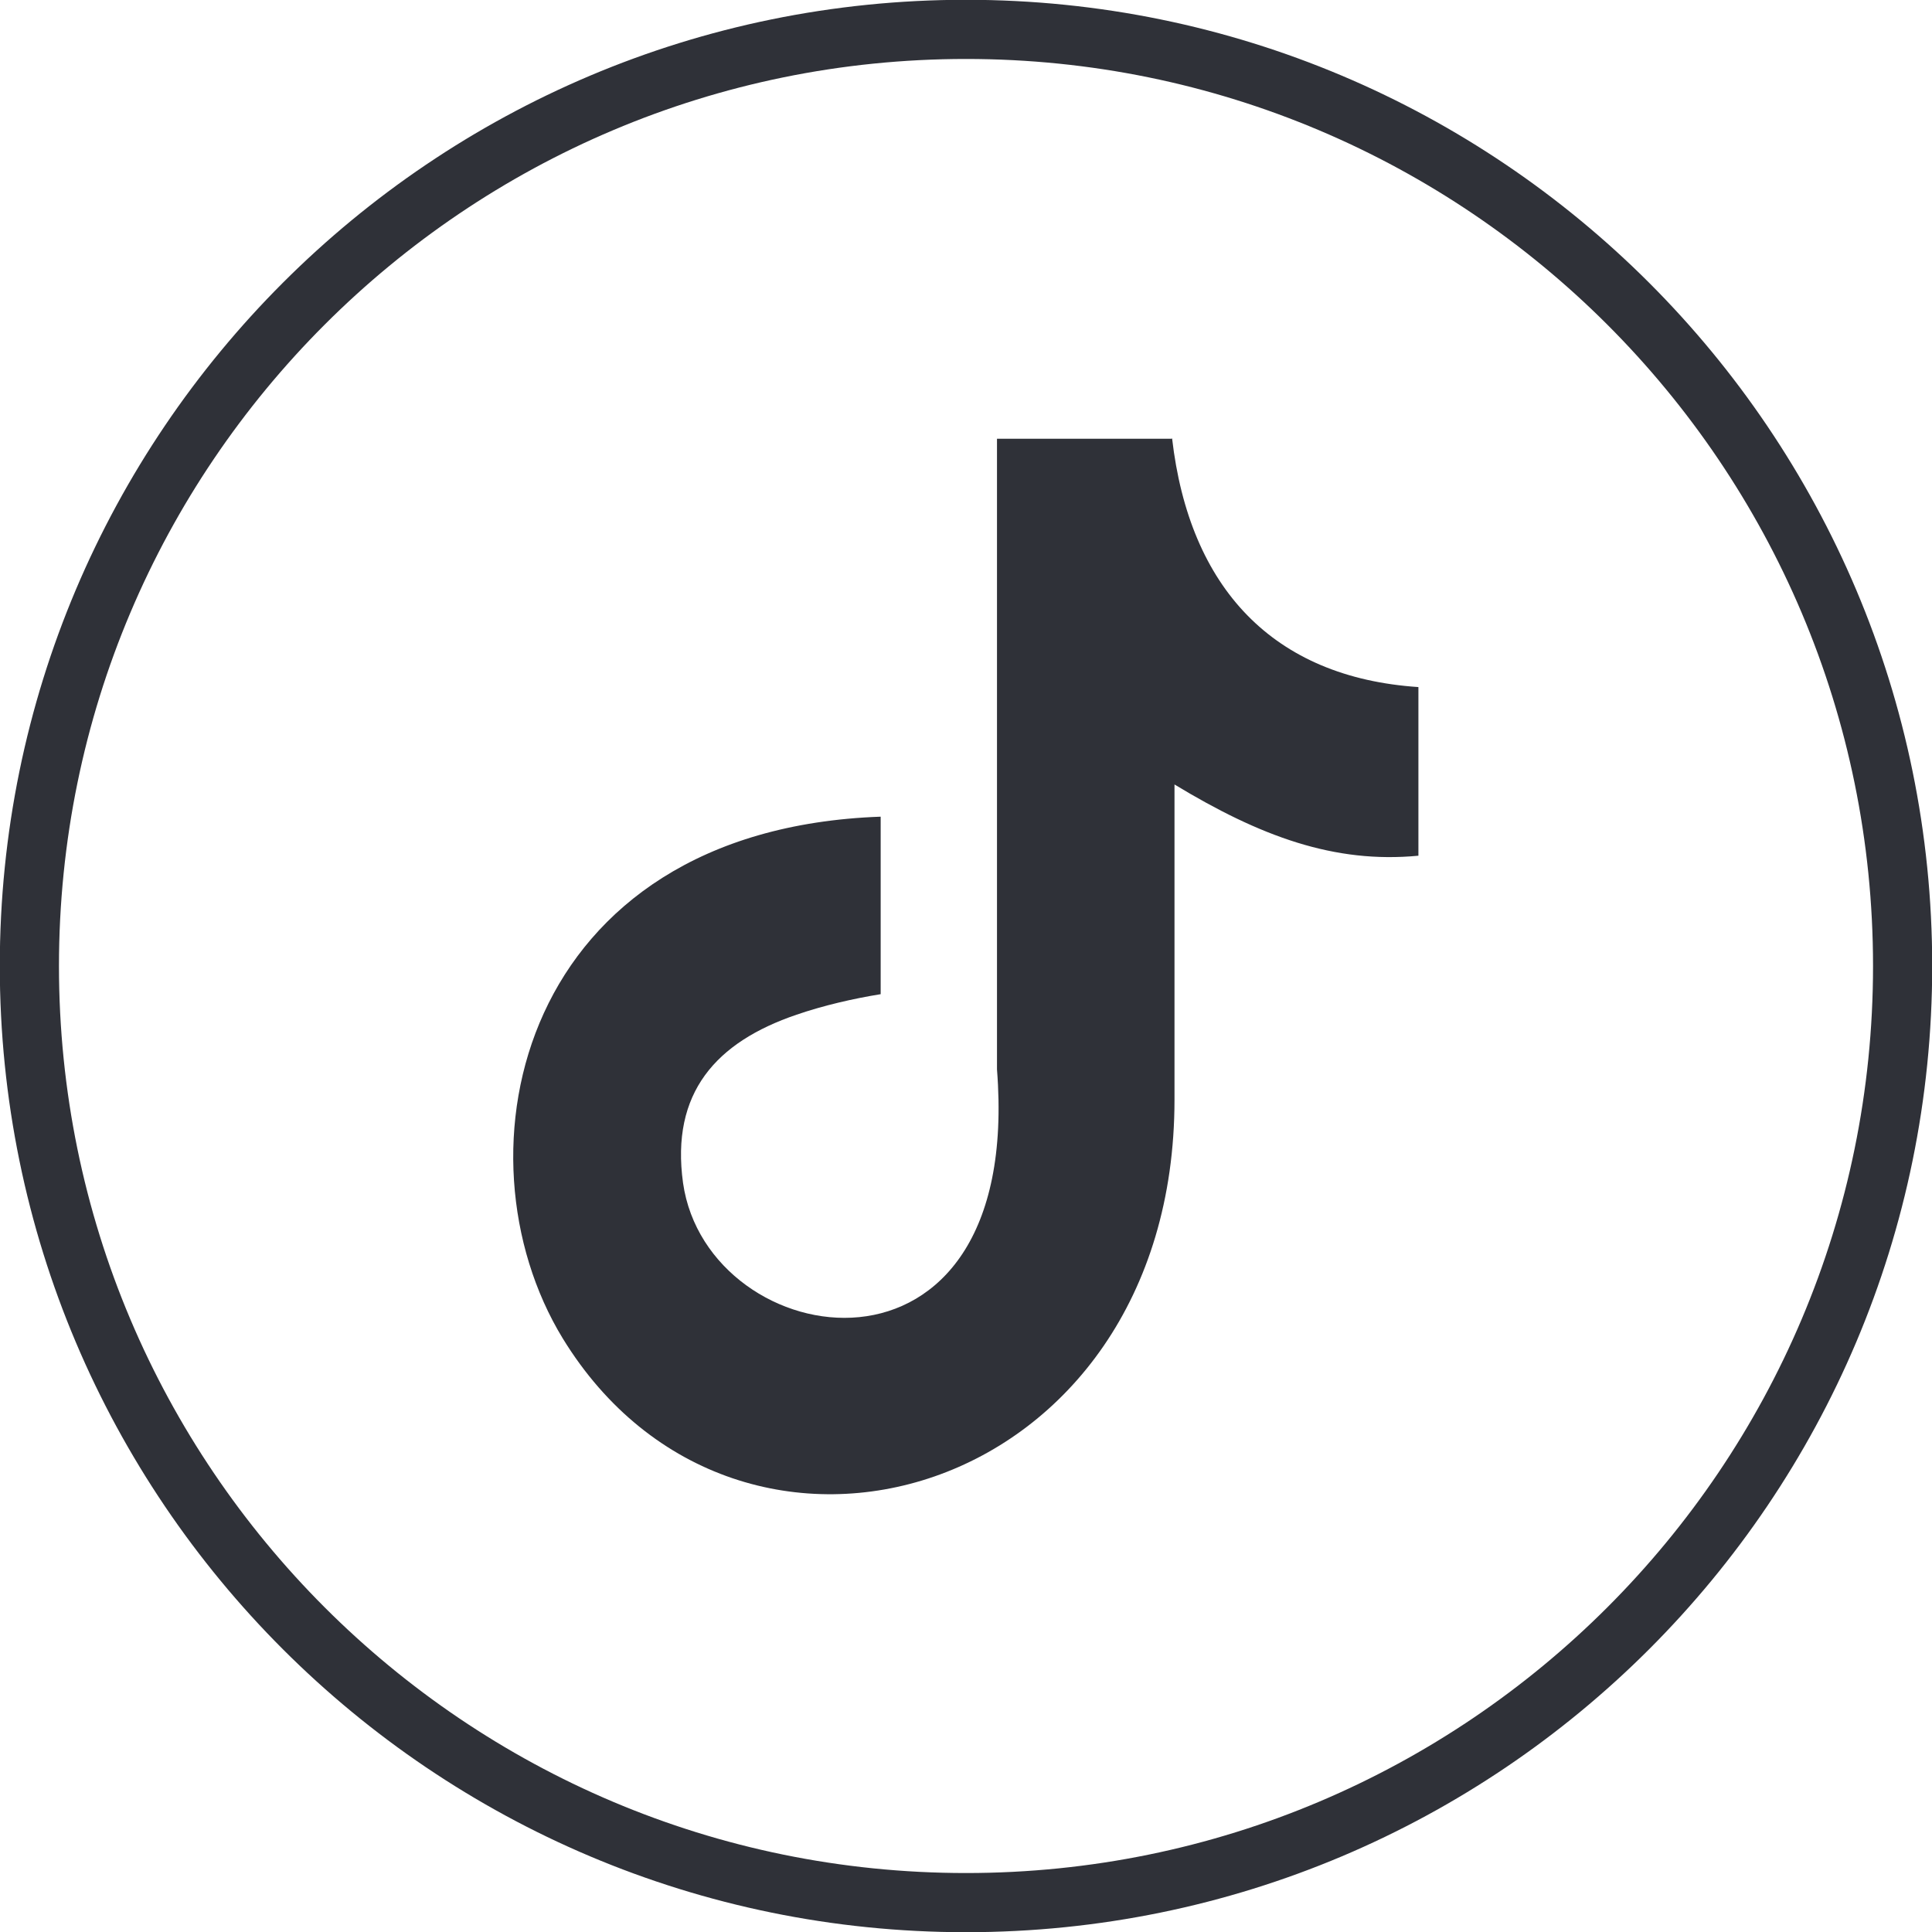
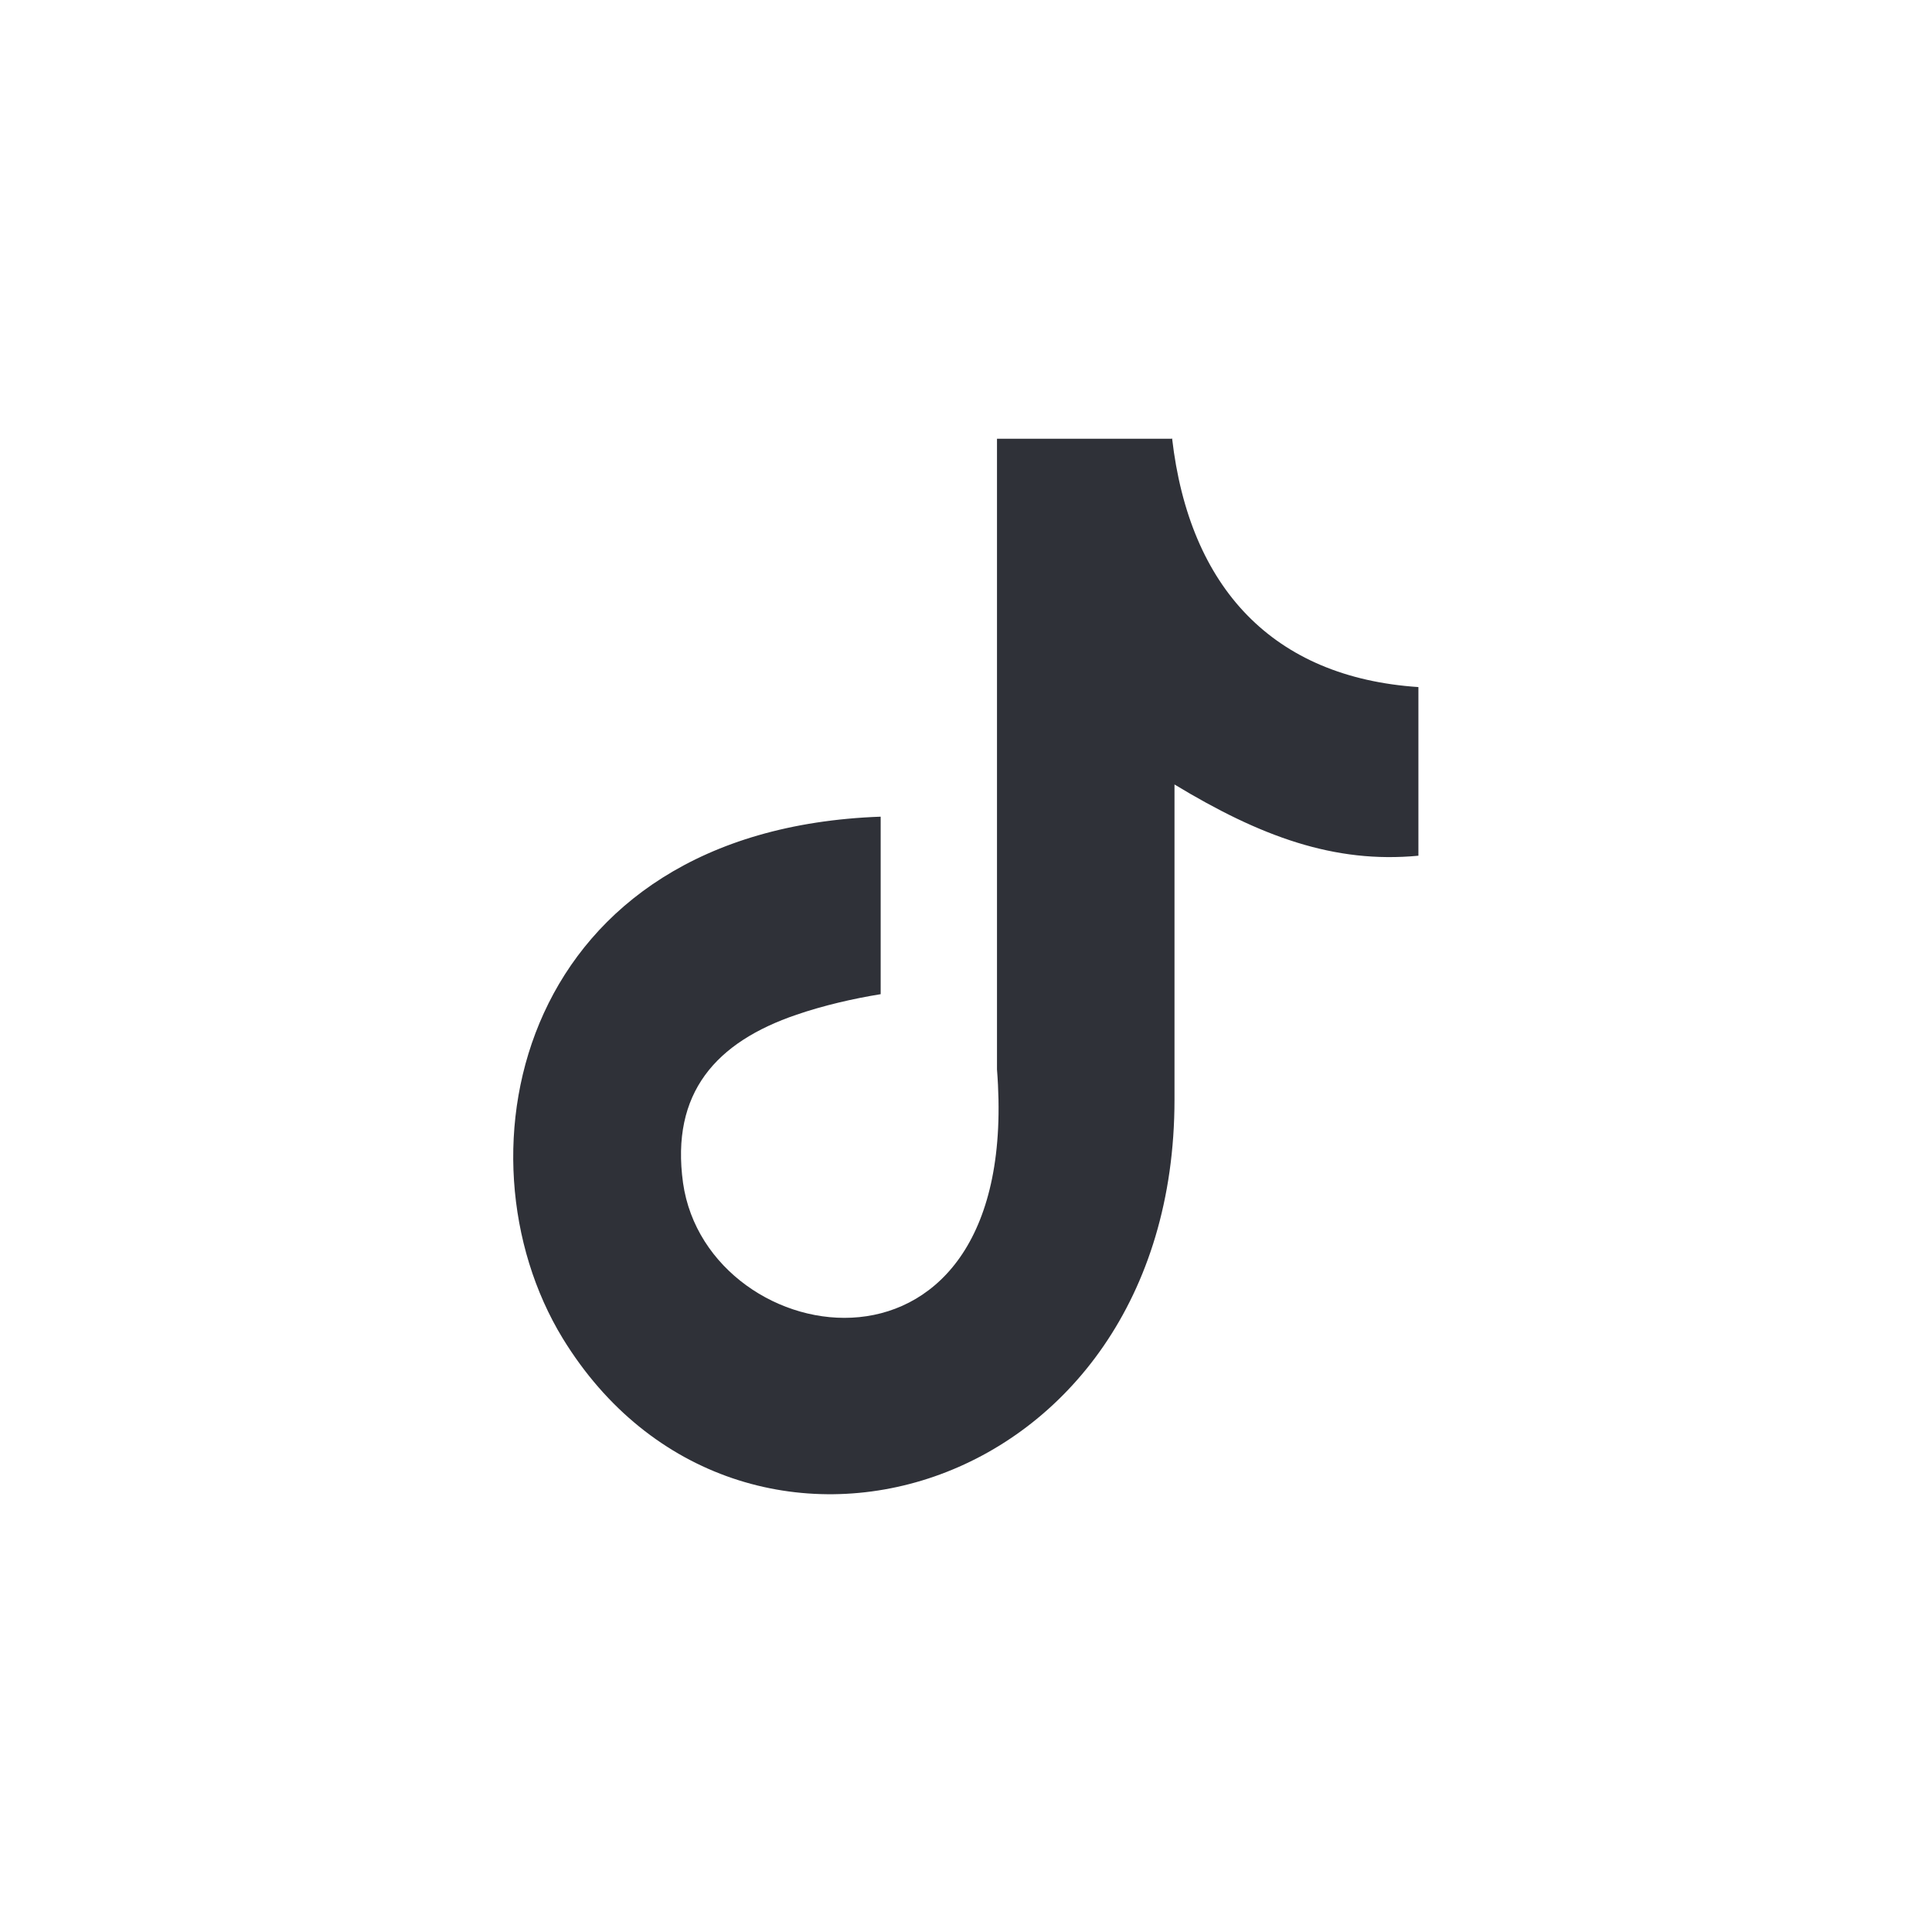
<svg xmlns="http://www.w3.org/2000/svg" id="Layer_1" viewBox="0 0 48 48">
  <defs>
    <style>.cls-1{fill:none;stroke:#2f3138;stroke-miterlimit:10;stroke-width:1.47px;}.cls-2{fill:#2f3138;stroke-width:0px;}</style>
  </defs>
-   <path class="cls-1" d="m24,47.27c12.85,0,23.27-10.42,23.27-23.27S36.85.73,24,.73.73,11.15.73,24s10.42,23.27,23.27,23.27" />
  <path class="cls-2" d="m29.12,10.89c.43,3.72,2.51,5.94,6.12,6.18v4.19c-2.09.2-3.93-.48-6.06-1.77v7.83c0,9.94-10.84,13.05-15.2,5.93-2.8-4.59-1.08-12.64,7.9-12.96v4.41c-.68.11-1.42.28-2.09.51-2,.68-3.13,1.94-2.82,4.18.61,4.28,8.46,5.55,7.8-2.82v-15.67h4.34Z" />
</svg>